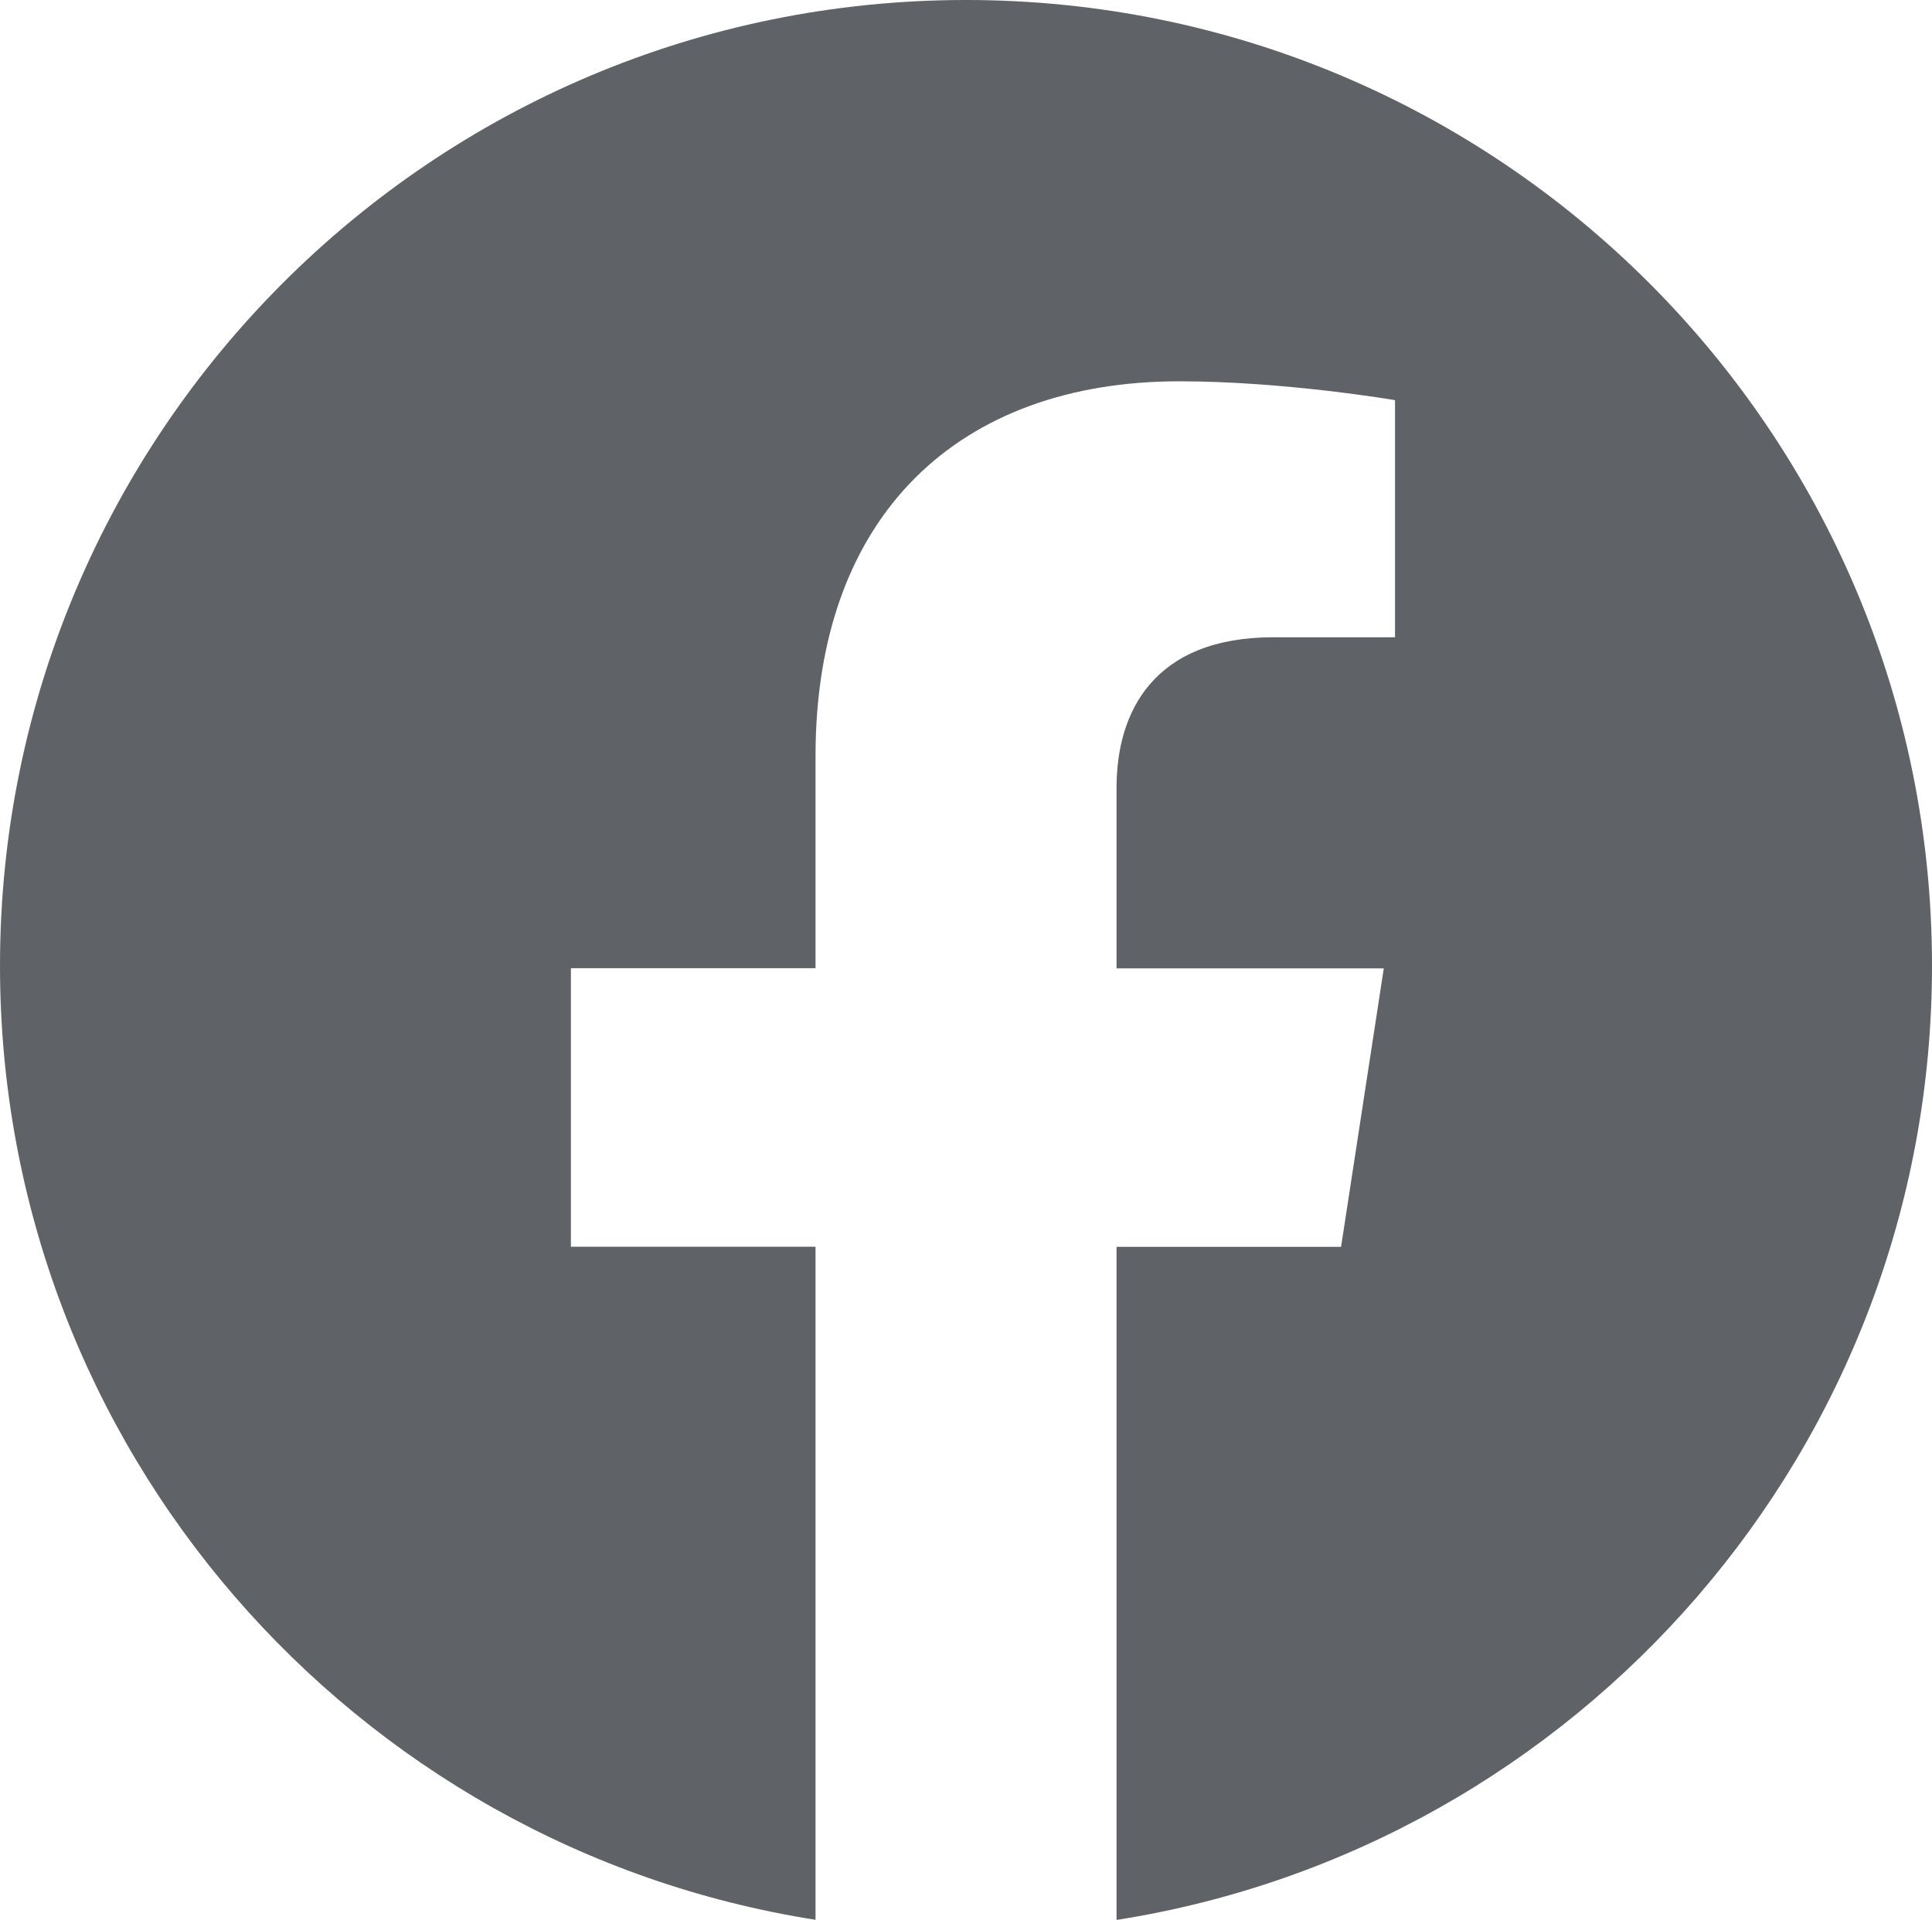
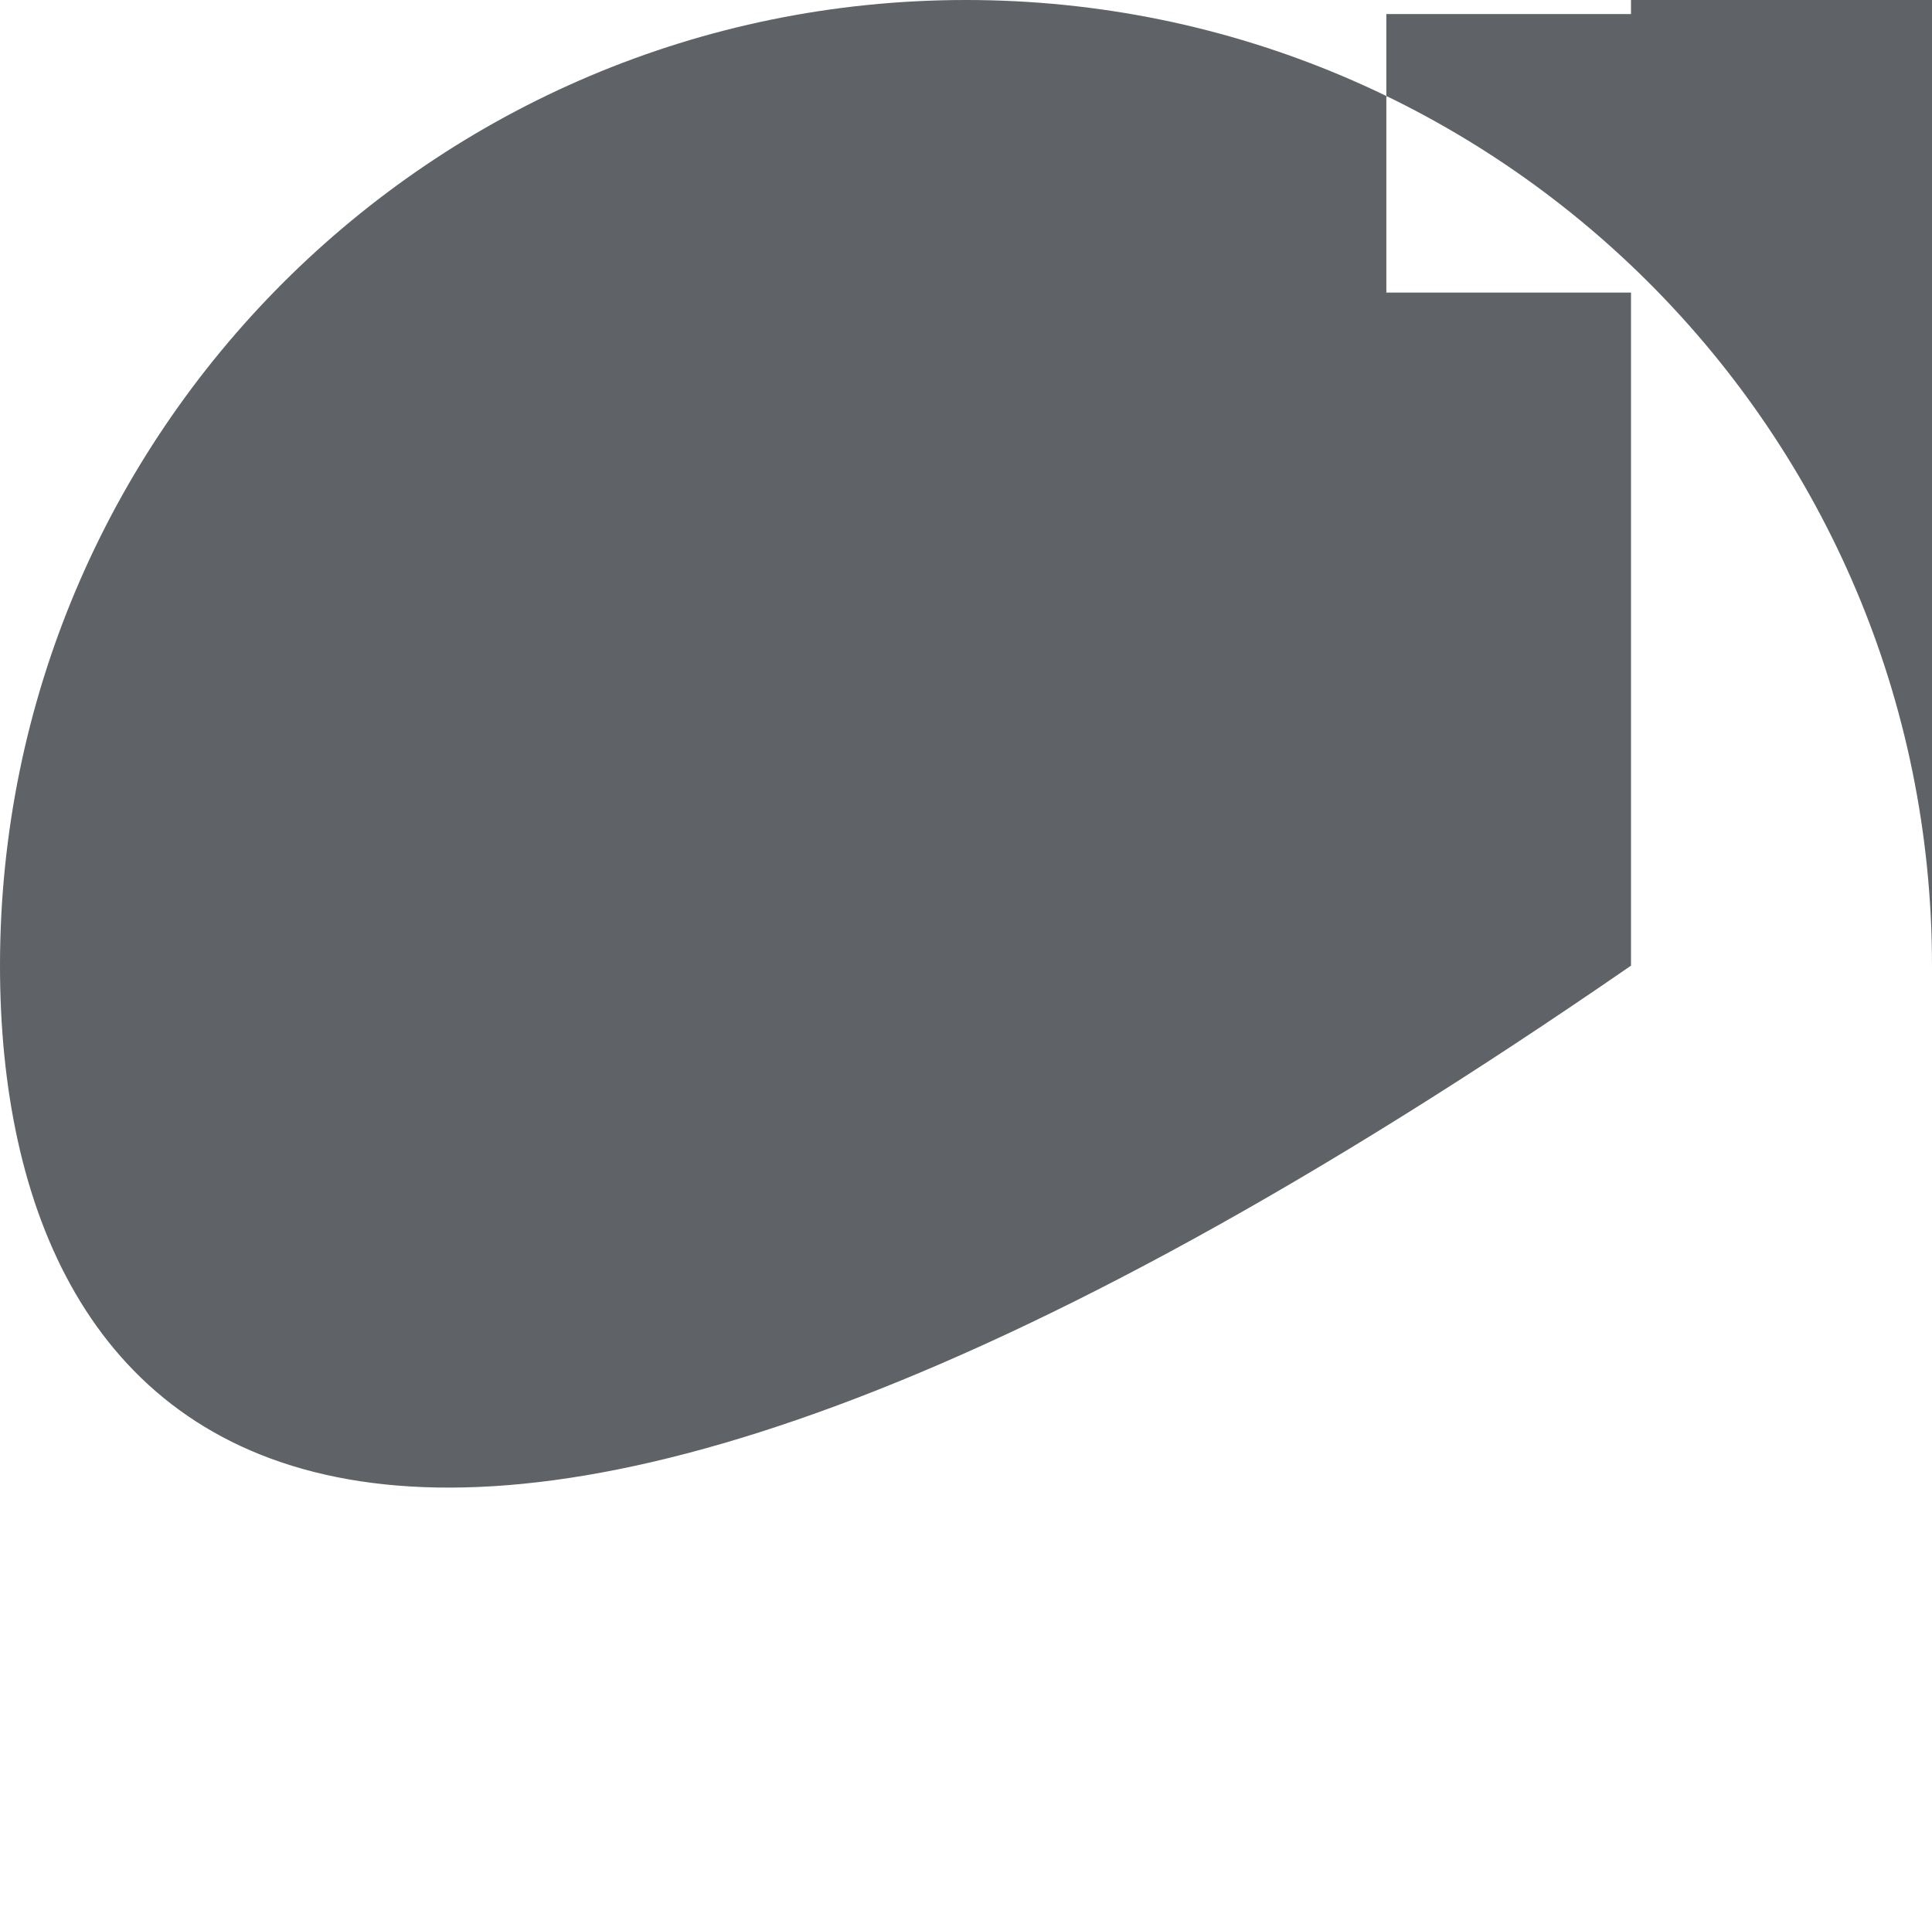
<svg xmlns="http://www.w3.org/2000/svg" id="Layer_2" viewBox="0 0 278.62 276.94">
  <defs>
    <style>.cls-1{fill:#5f6266;stroke-width:0px;}</style>
  </defs>
  <g id="Layer_2-2">
-     <path class="cls-1" d="m278.62,139.31c0,69.53-51.01,127.17-117.6,137.63v-97.09h32.38l6.16-40.17h-38.54v-26.06c0-10.99,5.39-21.7,22.64-21.7h17.52v-34.2s-15.9-2.72-31.1-2.72c-31.74,0-52.47,19.24-52.47,54.05v30.61h-35.28v40.17h35.28v97.09C51.02,266.46,0,208.83,0,139.31,0,62.38,62.38,0,139.31,0s139.31,62.37,139.31,139.31Z" />
+     <path class="cls-1" d="m278.62,139.31v-97.09h32.38l6.16-40.17h-38.54v-26.06c0-10.99,5.39-21.7,22.64-21.7h17.52v-34.2s-15.9-2.72-31.1-2.72c-31.74,0-52.47,19.24-52.47,54.05v30.61h-35.28v40.17h35.28v97.09C51.02,266.46,0,208.83,0,139.31,0,62.38,62.38,0,139.31,0s139.31,62.37,139.31,139.31Z" />
  </g>
</svg>